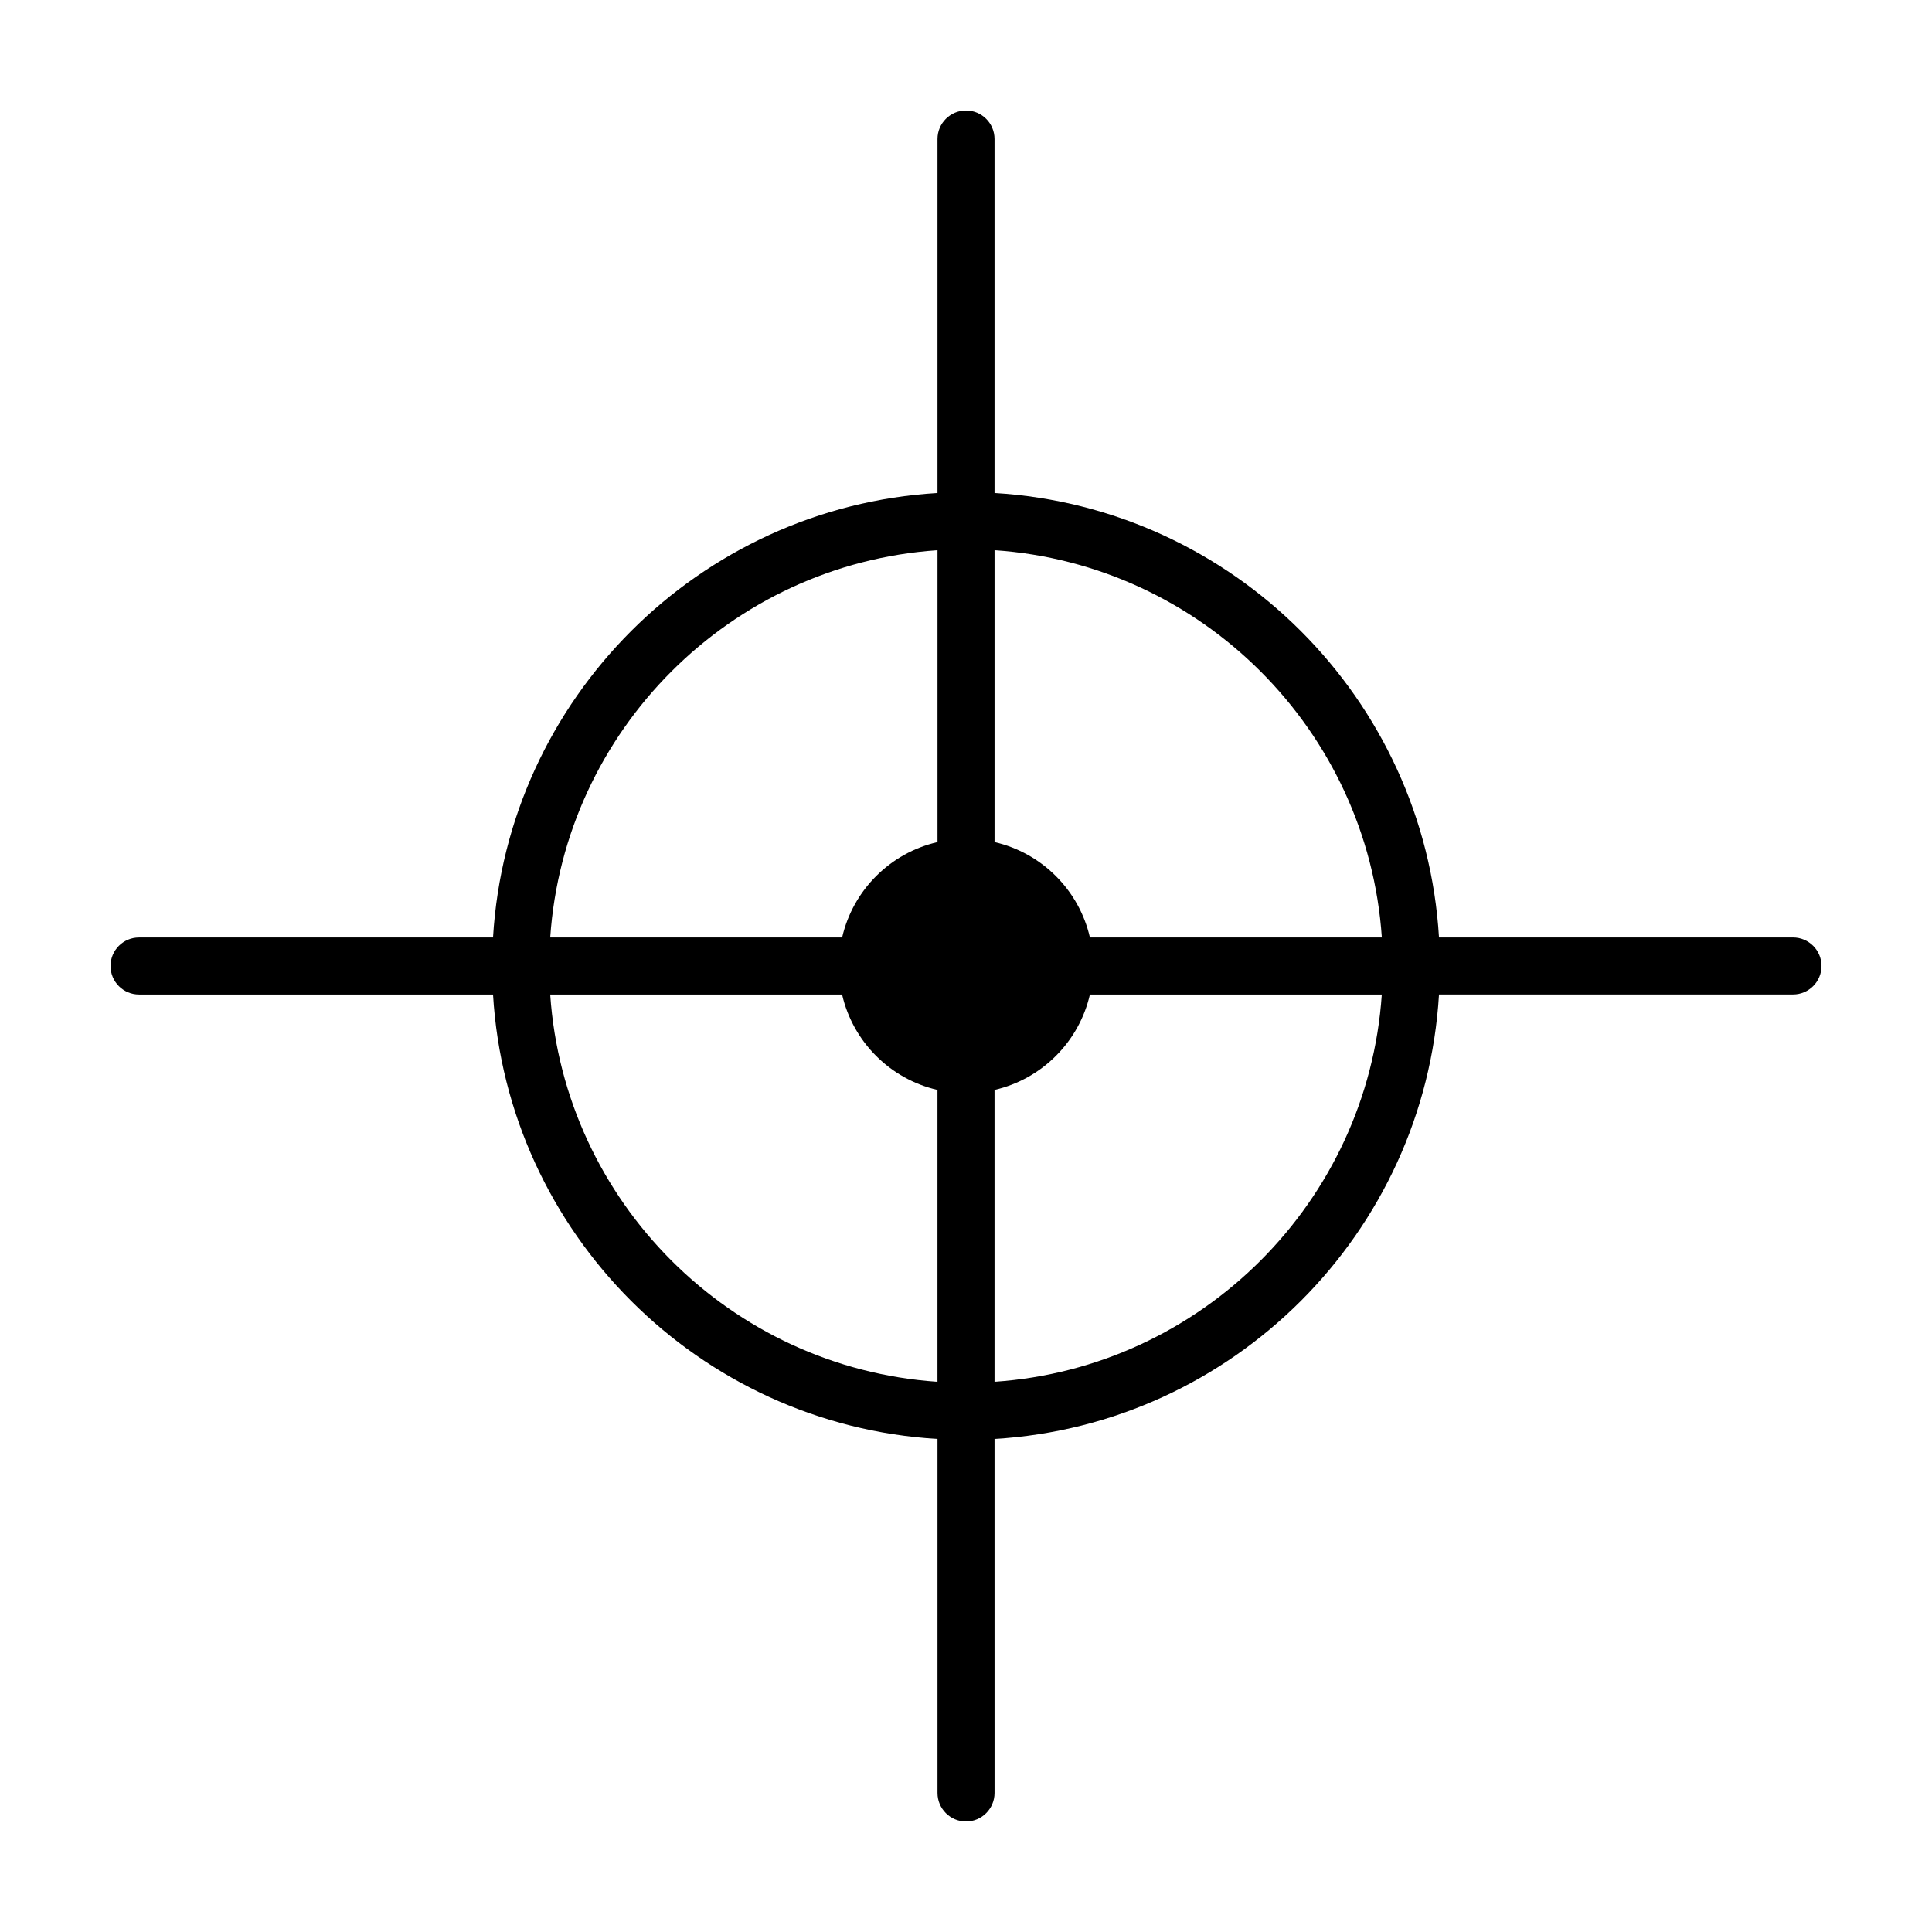
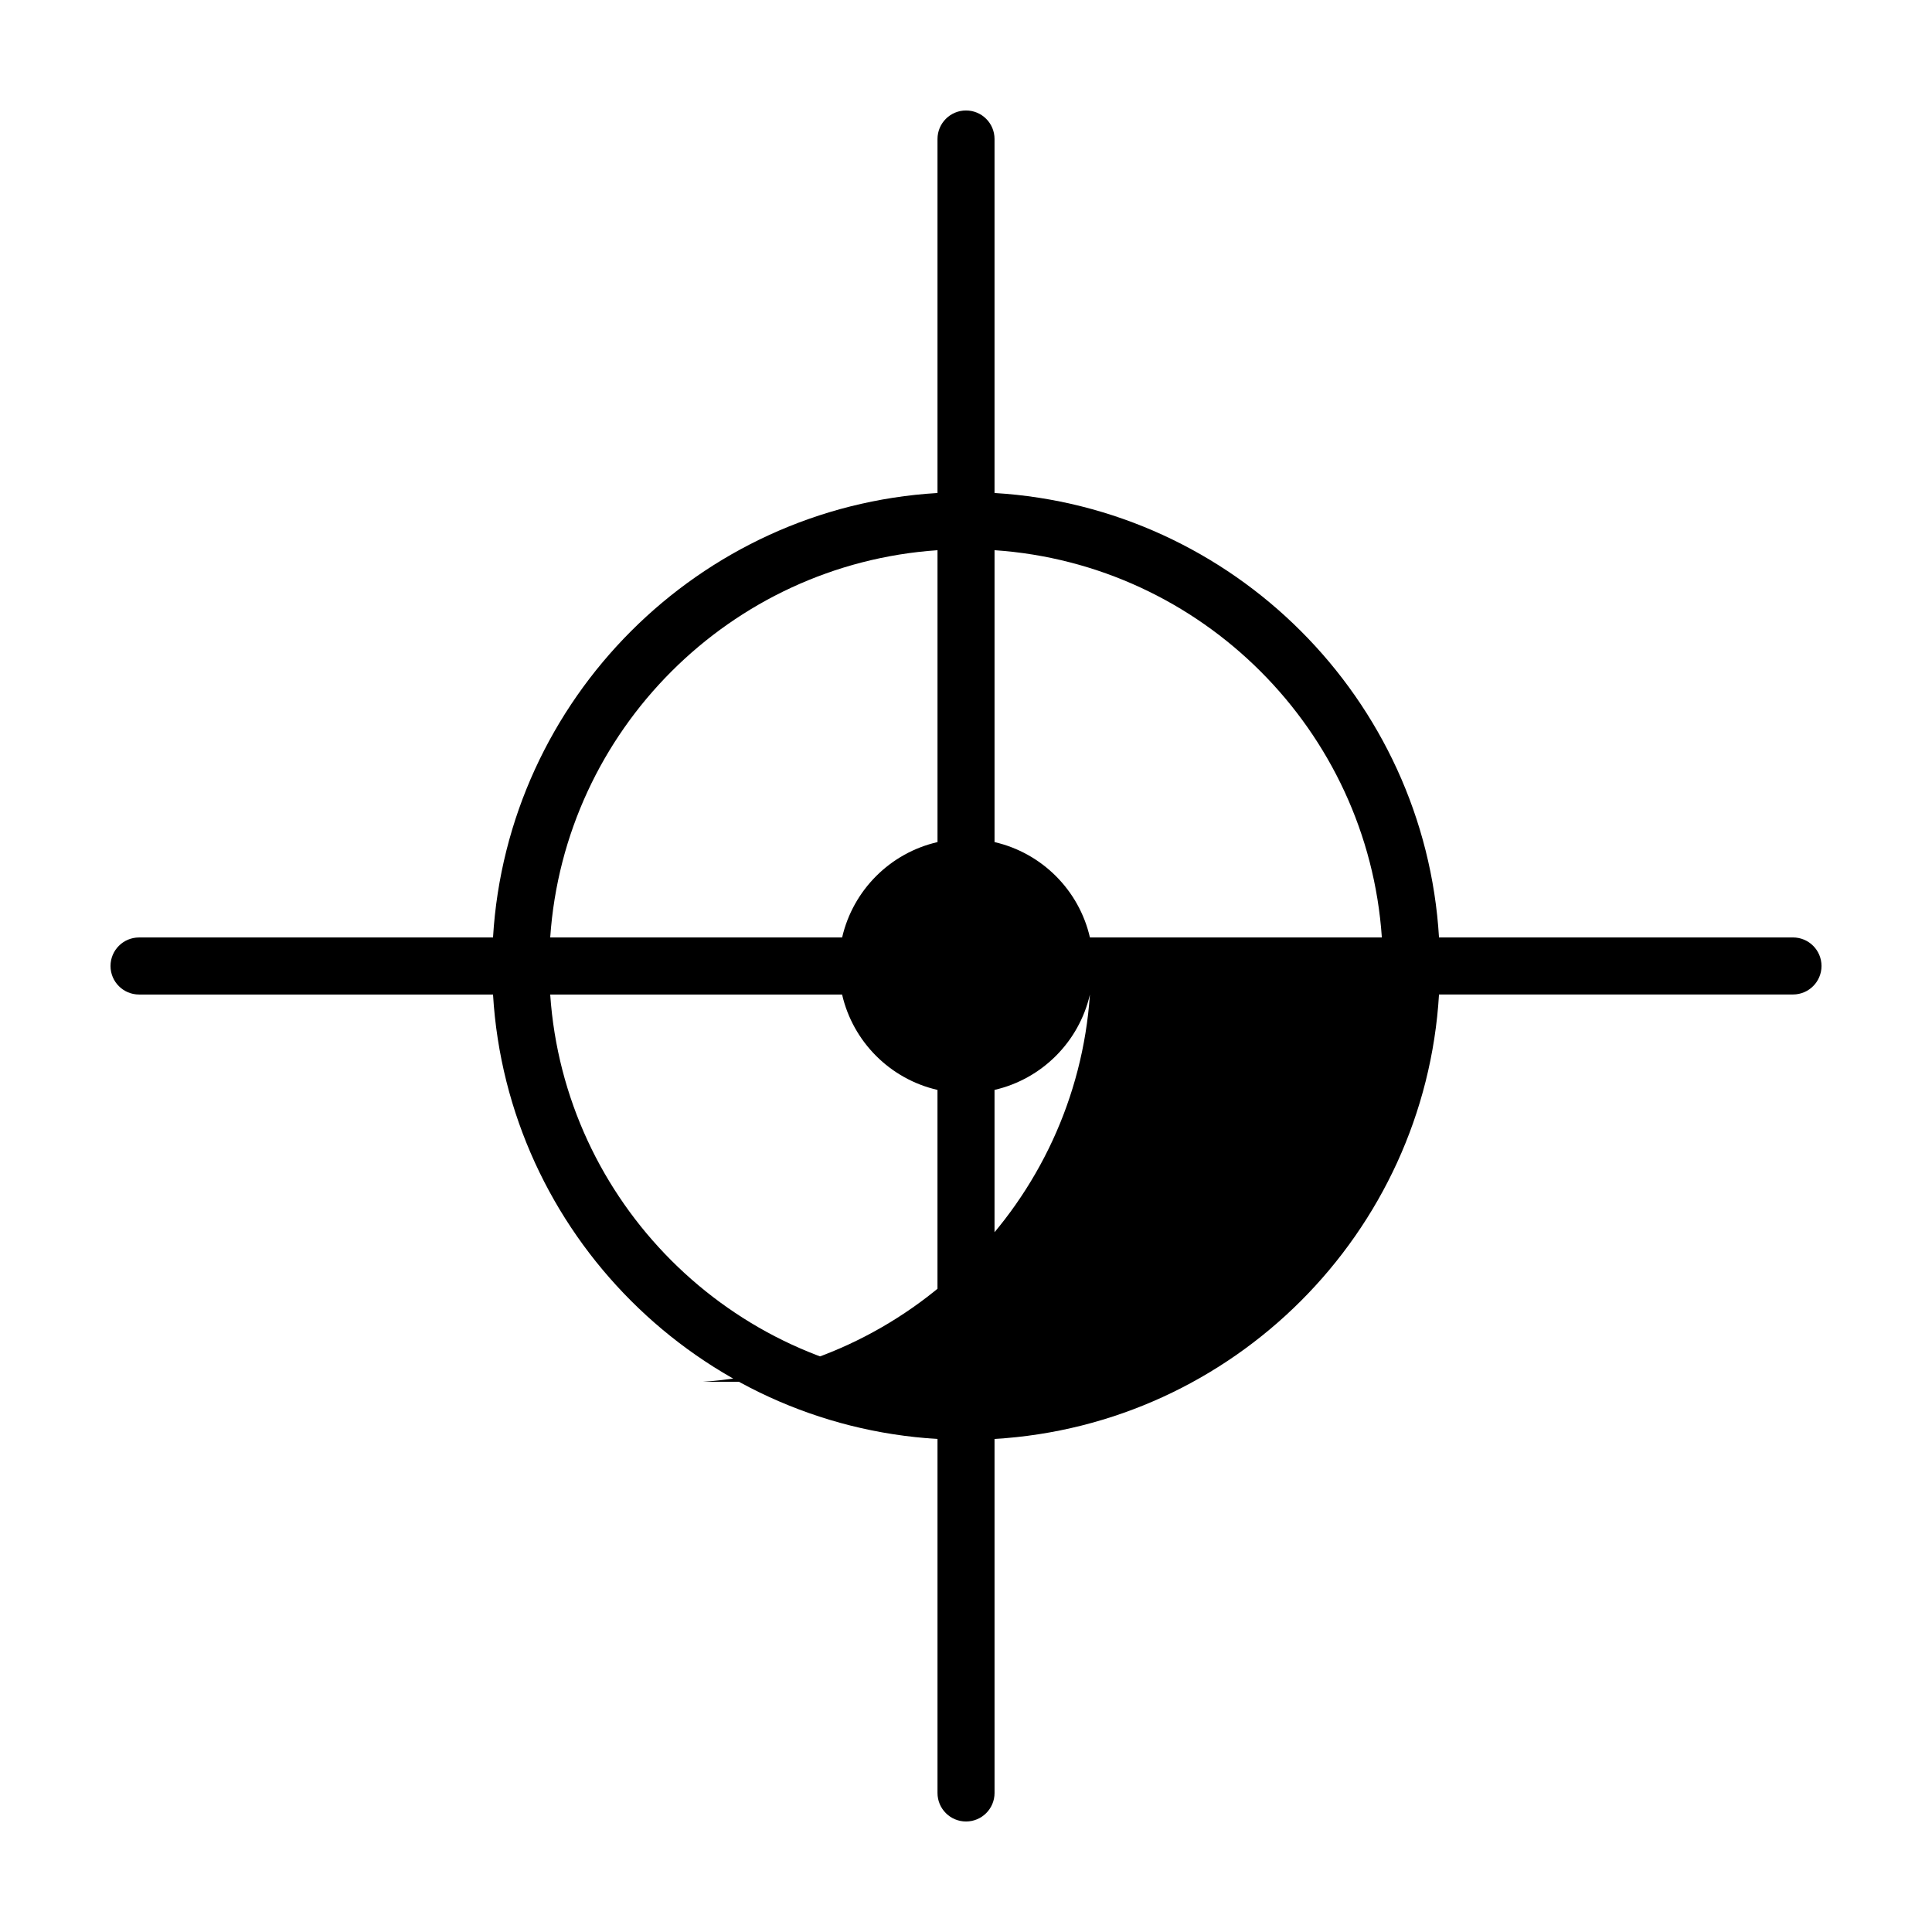
<svg xmlns="http://www.w3.org/2000/svg" fill="#000000" width="800px" height="800px" version="1.1" viewBox="144 144 512 512">
-   <path d="m619.16 392.44h-93.809c-3.781-63.242-54.547-114.01-117.79-117.79v-93.816c0-4.176-3.383-7.555-7.555-7.555s-7.559 3.379-7.559 7.559v93.812c-63.242 3.773-114.01 54.543-117.79 117.79h-93.812c-4.172 0-7.555 3.379-7.555 7.559 0 4.176 3.387 7.559 7.559 7.559h93.809c3.777 63.242 54.547 114.01 117.79 117.78v93.816c0 4.176 3.387 7.559 7.559 7.559s7.559-3.379 7.559-7.559l-0.004-93.816c63.246-3.773 114.01-54.539 117.79-117.79h93.809c4.172 0 7.559-3.379 7.559-7.559-0.004-4.176-3.387-7.555-7.559-7.555zm-108.96 0h-77.359c-2.875-12.543-12.734-22.398-25.277-25.277v-77.355c54.906 3.731 98.902 47.734 102.64 102.63zm-117.75-102.63v77.355c-12.543 2.875-22.398 12.734-25.277 25.277h-77.359c3.734-54.898 47.73-98.902 102.64-102.63zm-102.64 117.75h77.355c2.875 12.543 12.734 22.398 25.277 25.277v77.355c-54.902-3.731-98.898-47.73-102.63-102.63zm117.75 102.63v-77.355c12.543-2.875 22.398-12.734 25.277-25.277h77.355c-3.731 54.902-47.727 98.902-102.63 102.63z" />
+   <path d="m619.16 392.44h-93.809c-3.781-63.242-54.547-114.01-117.79-117.79v-93.816c0-4.176-3.383-7.555-7.555-7.555s-7.559 3.379-7.559 7.559v93.812c-63.242 3.773-114.01 54.543-117.79 117.79h-93.812c-4.172 0-7.555 3.379-7.555 7.559 0 4.176 3.387 7.559 7.559 7.559h93.809c3.777 63.242 54.547 114.01 117.79 117.78v93.816c0 4.176 3.387 7.559 7.559 7.559s7.559-3.379 7.559-7.559l-0.004-93.816c63.246-3.773 114.01-54.539 117.79-117.79h93.809c4.172 0 7.559-3.379 7.559-7.559-0.004-4.176-3.387-7.555-7.559-7.555zm-108.96 0h-77.359c-2.875-12.543-12.734-22.398-25.277-25.277v-77.355c54.906 3.731 98.902 47.734 102.64 102.63zm-117.75-102.63v77.355c-12.543 2.875-22.398 12.734-25.277 25.277h-77.359c3.734-54.898 47.73-98.902 102.64-102.63zm-102.64 117.75h77.355c2.875 12.543 12.734 22.398 25.277 25.277v77.355c-54.902-3.731-98.898-47.73-102.63-102.63zm117.75 102.63v-77.355c12.543-2.875 22.398-12.734 25.277-25.277c-3.731 54.902-47.727 98.902-102.63 102.63z" />
</svg>